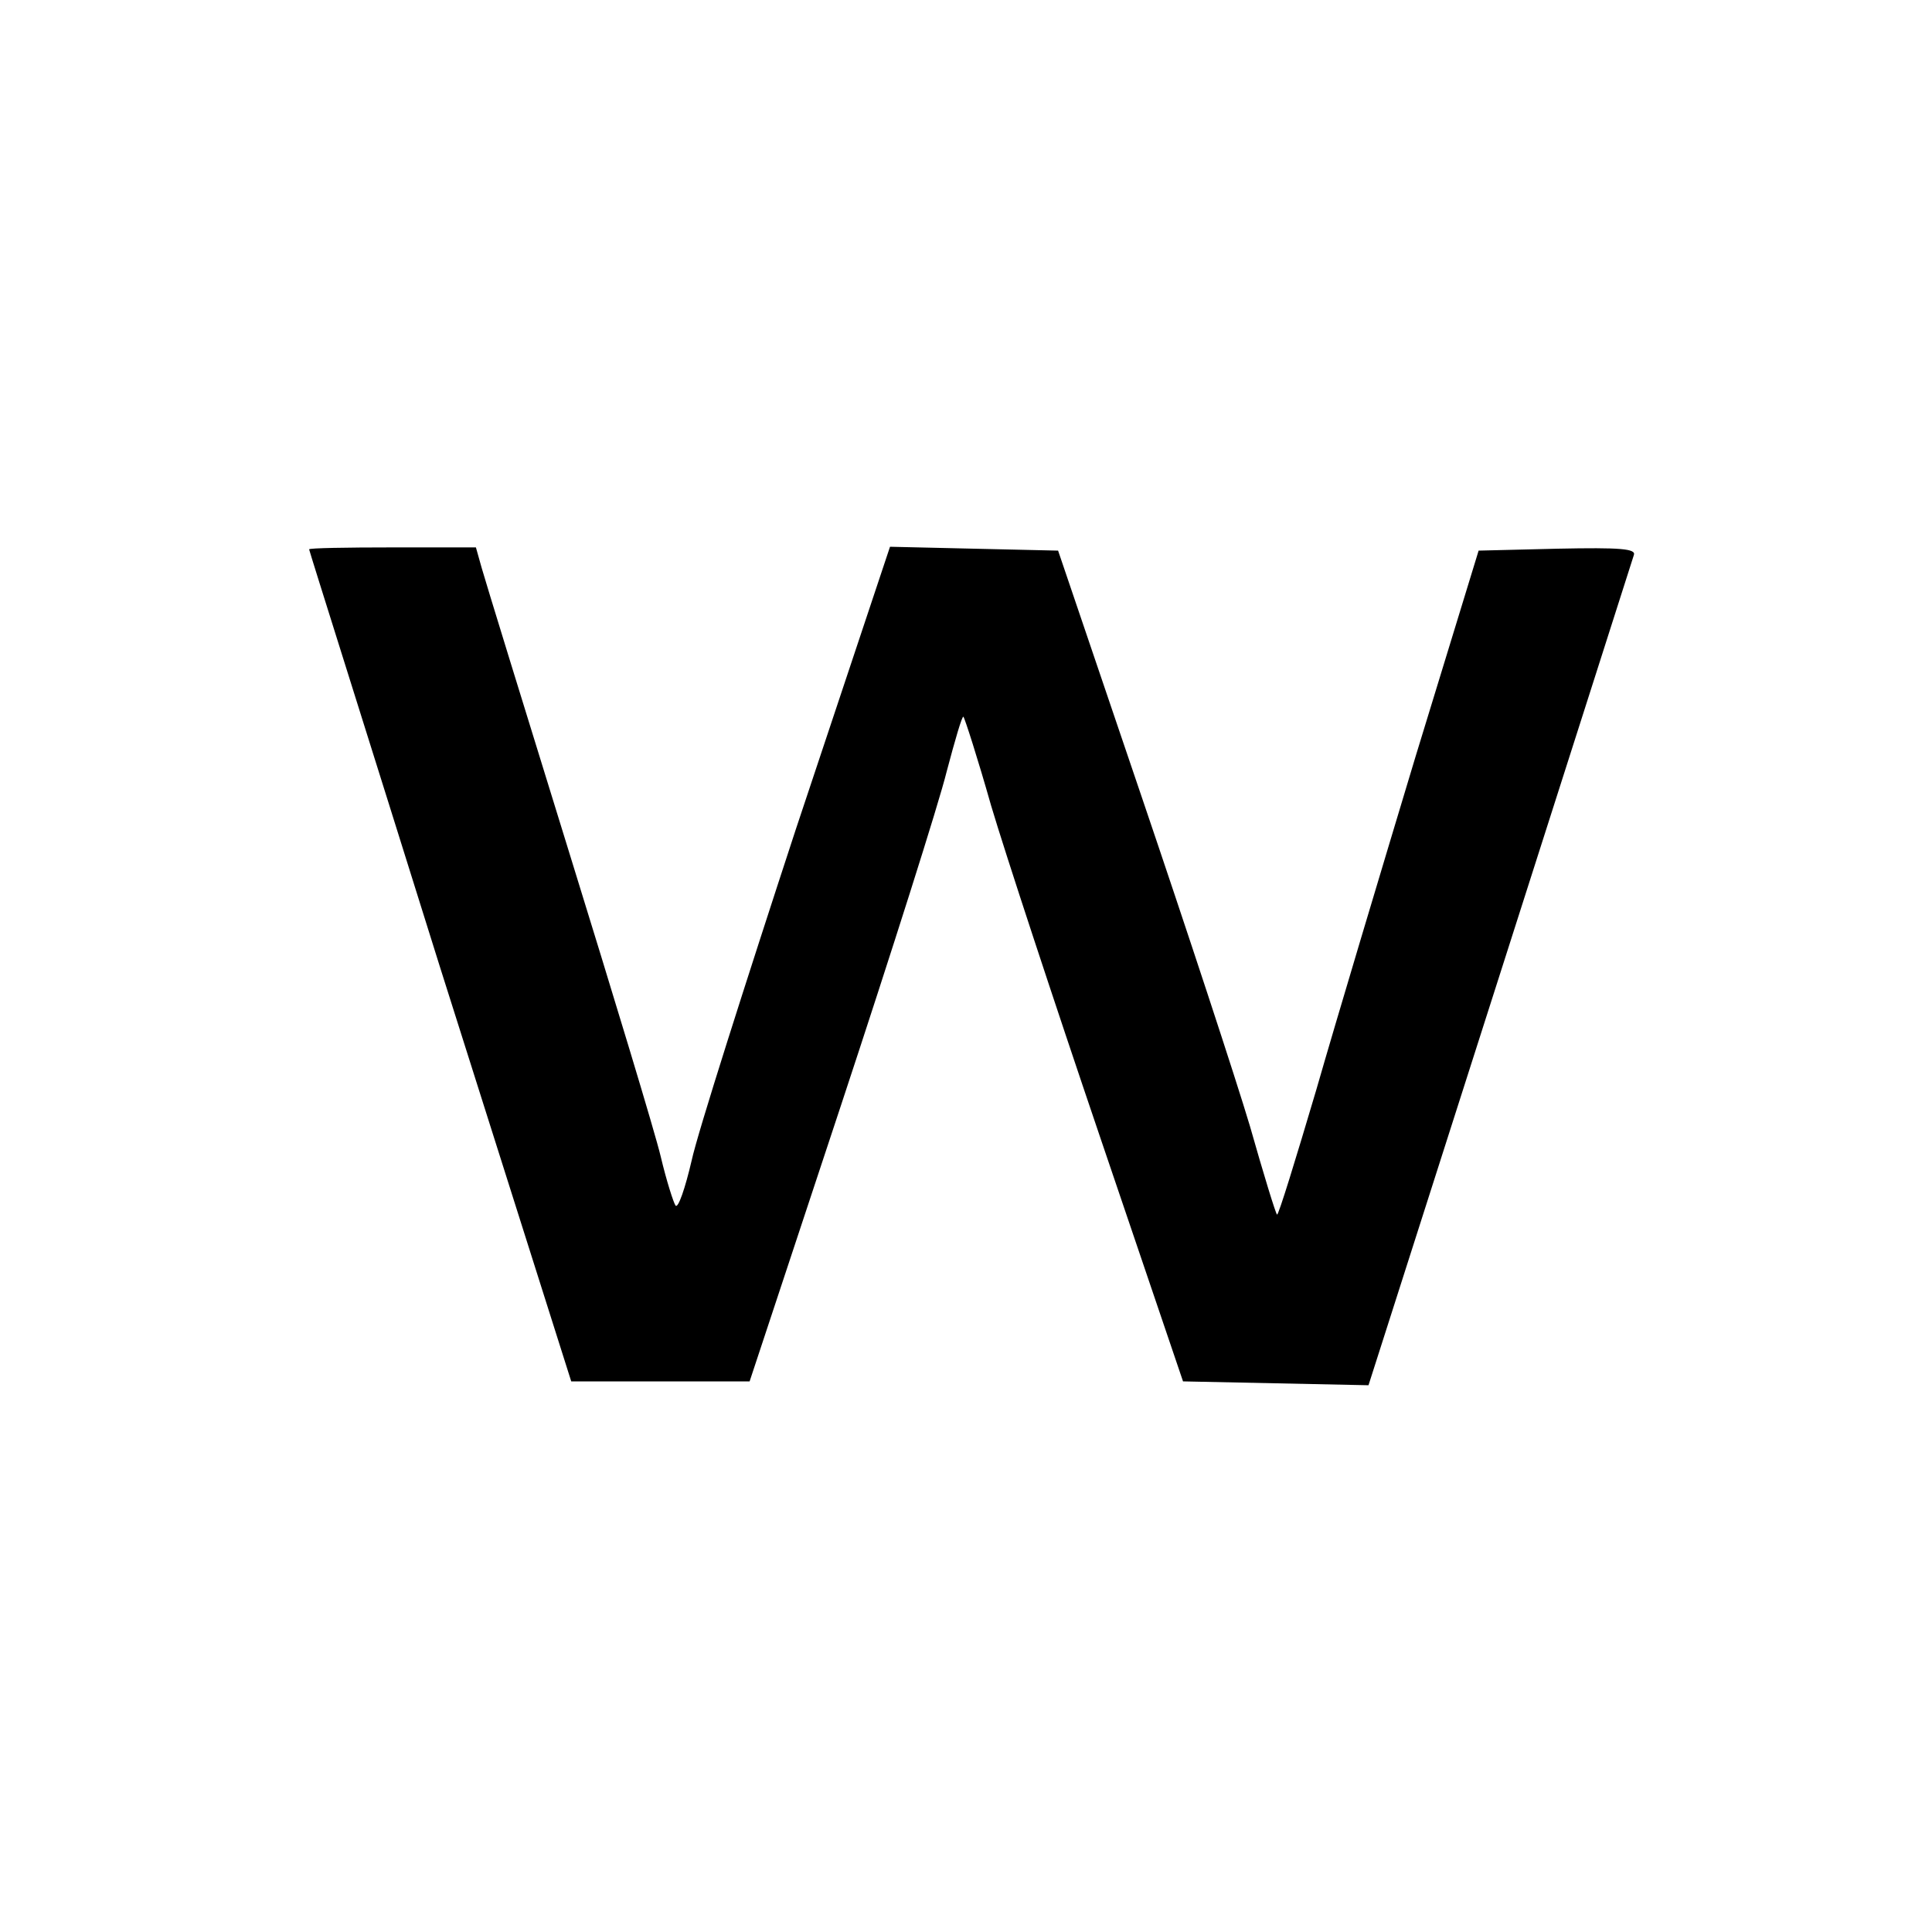
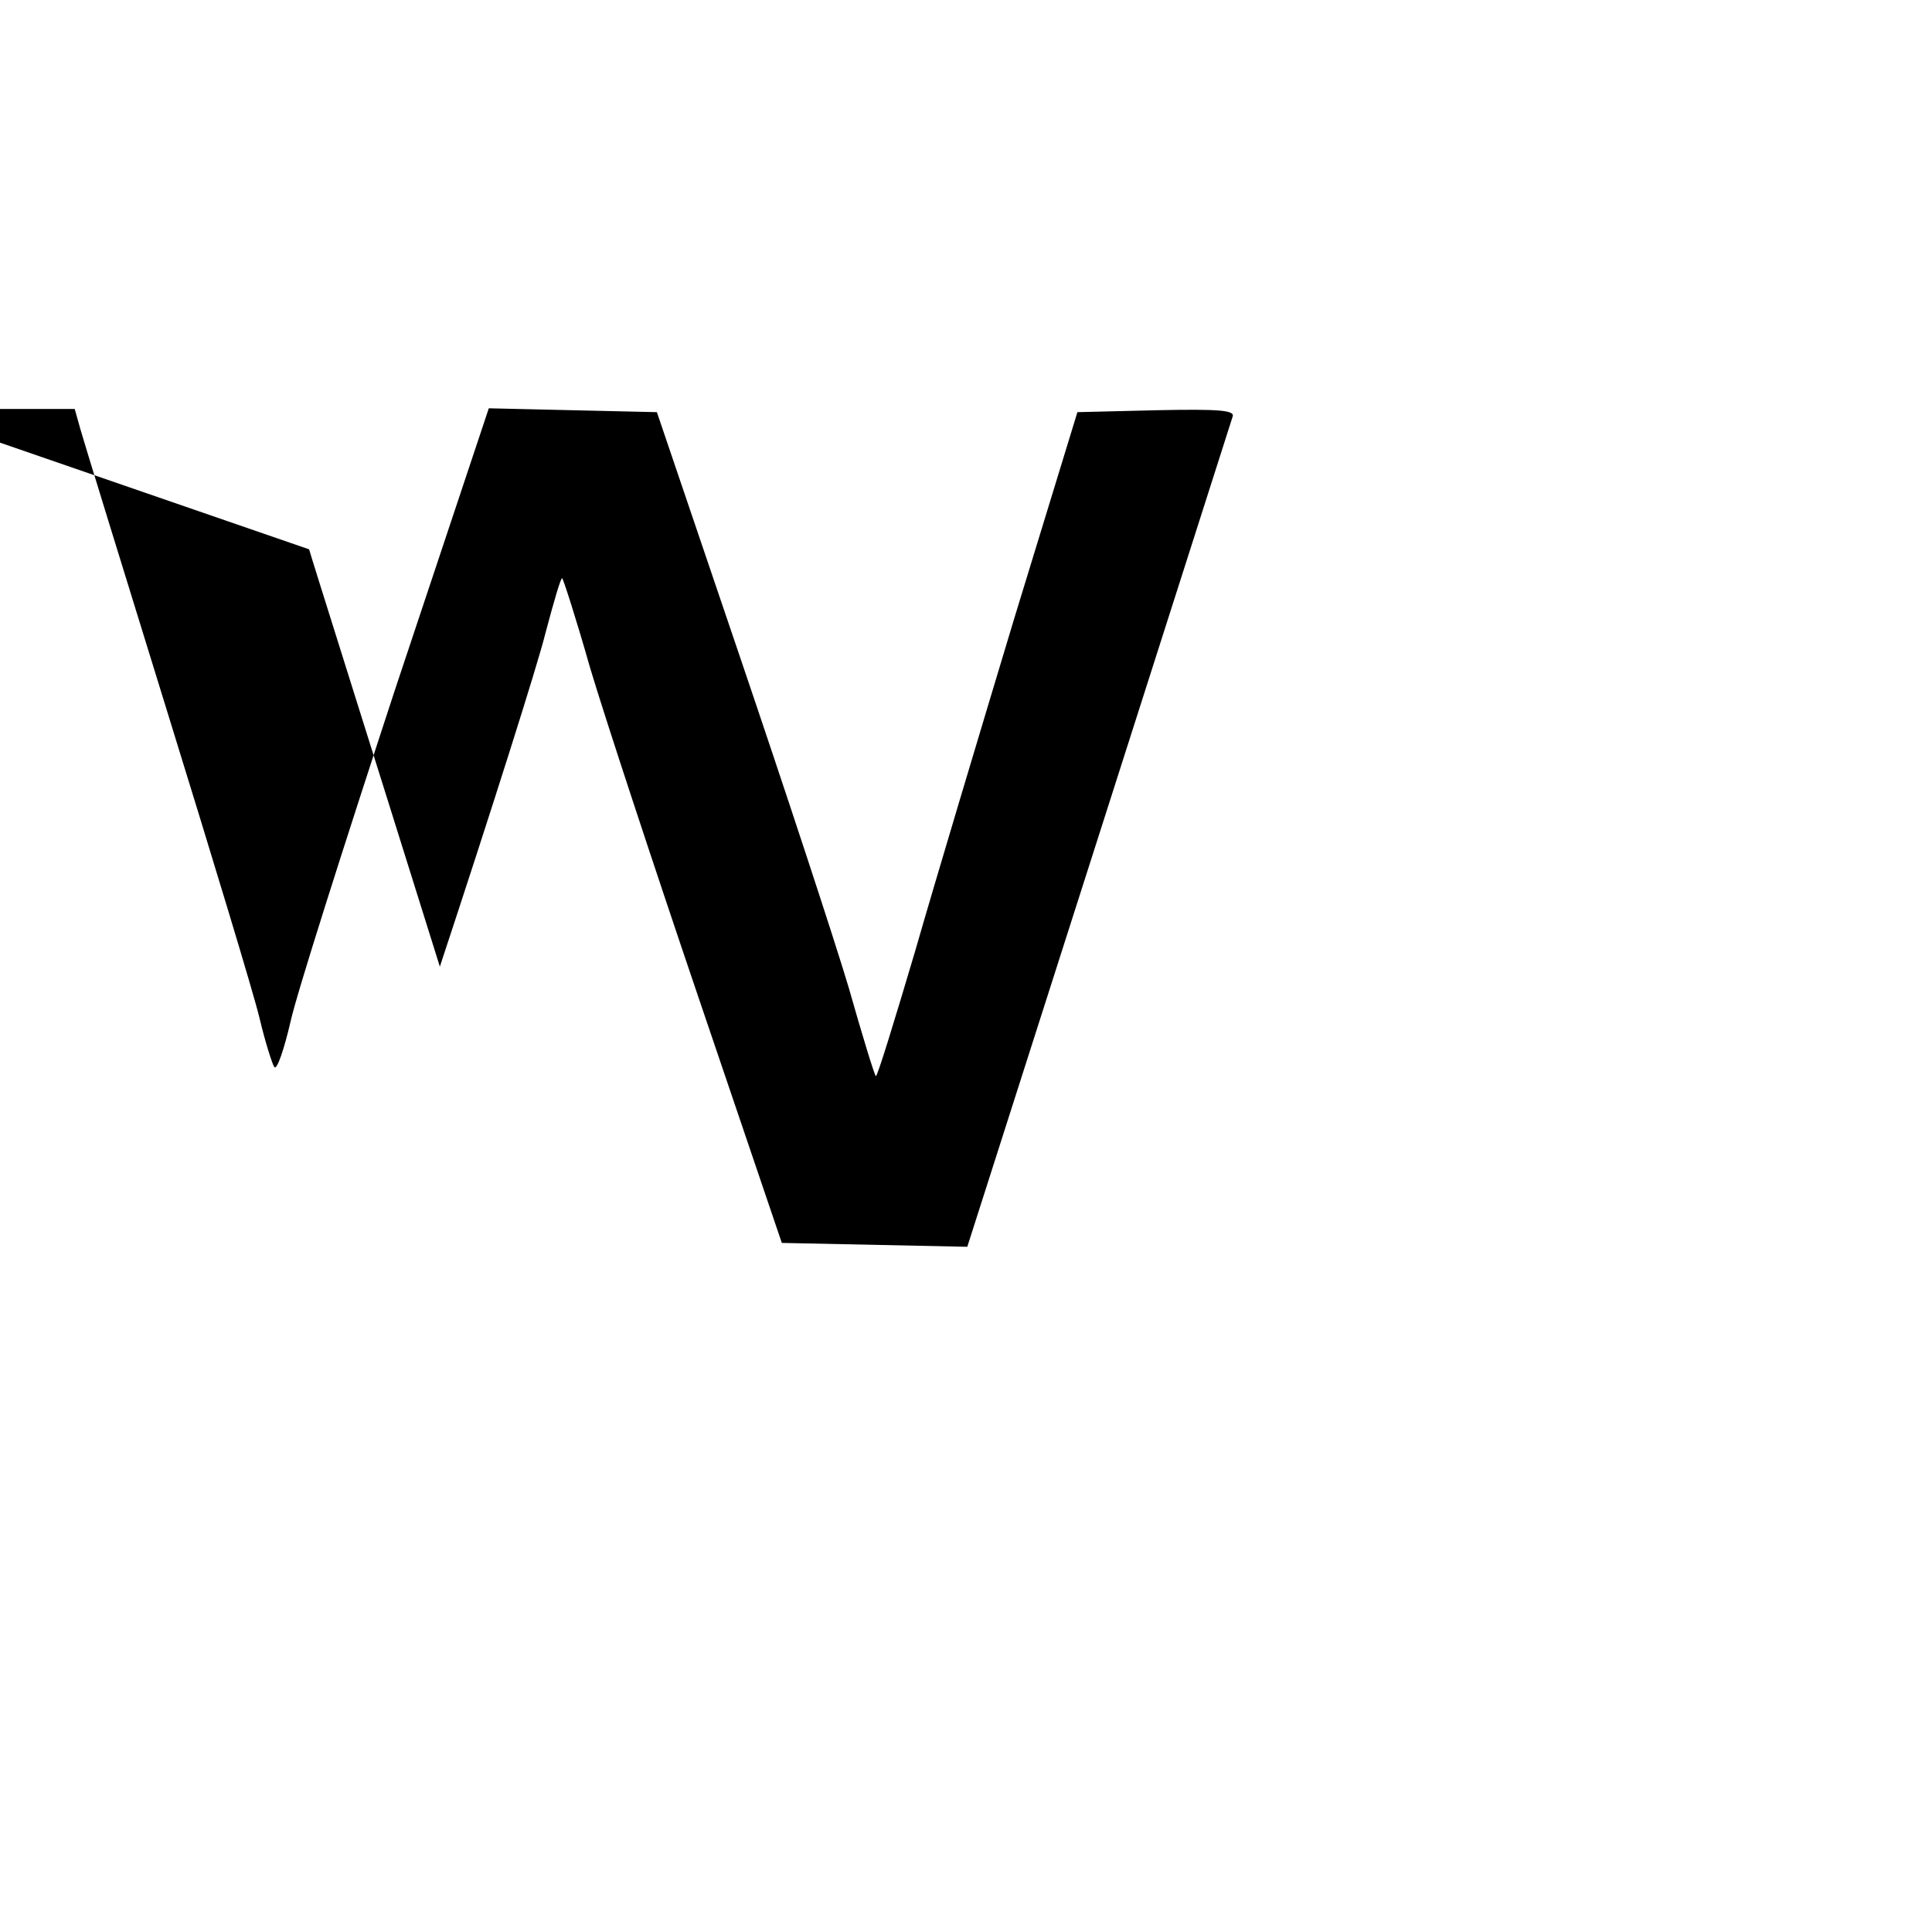
<svg xmlns="http://www.w3.org/2000/svg" version="1.0" width="300pt" height="300pt" viewBox="0 0 300 300" preserveAspectRatio="xMidYMid meet">
  <g transform="translate(0,300) scale(0.1,-0.1)" fill="#000000" stroke="none">
-     <path d="M480 2147 c0 -2 92 -293 203 -648 l204 -644 138 0 139 0 142 429 c78 236 152 469 164 518 13 49 24 87 26 85 2 -2 22 -64 43 -138 22 -74 98 -305 169 -514 l129 -380 144 -3 144 -3 204 638 c112 351 206 644 208 651 4 10 -21 12 -118 10 l-123 -3 -98 -320 c-53 -176 -123 -409 -154 -517 -32 -108 -59 -196 -61 -194 -2 1 -21 63 -42 137 -22 74 -98 305 -169 514 l-129 380 -131 3 -130 3 -146 -438 c-79 -241 -153 -473 -162 -515 -10 -43 -21 -75 -25 -70 -3 4 -14 38 -23 76 -9 38 -74 252 -143 475 -69 223 -130 421 -135 439 l-9 32 -129 0 c-72 0 -130 -1 -130 -3z" />
+     <path d="M480 2147 c0 -2 92 -293 203 -648 c78 236 152 469 164 518 13 49 24 87 26 85 2 -2 22 -64 43 -138 22 -74 98 -305 169 -514 l129 -380 144 -3 144 -3 204 638 c112 351 206 644 208 651 4 10 -21 12 -118 10 l-123 -3 -98 -320 c-53 -176 -123 -409 -154 -517 -32 -108 -59 -196 -61 -194 -2 1 -21 63 -42 137 -22 74 -98 305 -169 514 l-129 380 -131 3 -130 3 -146 -438 c-79 -241 -153 -473 -162 -515 -10 -43 -21 -75 -25 -70 -3 4 -14 38 -23 76 -9 38 -74 252 -143 475 -69 223 -130 421 -135 439 l-9 32 -129 0 c-72 0 -130 -1 -130 -3z" />
  </g>
</svg>